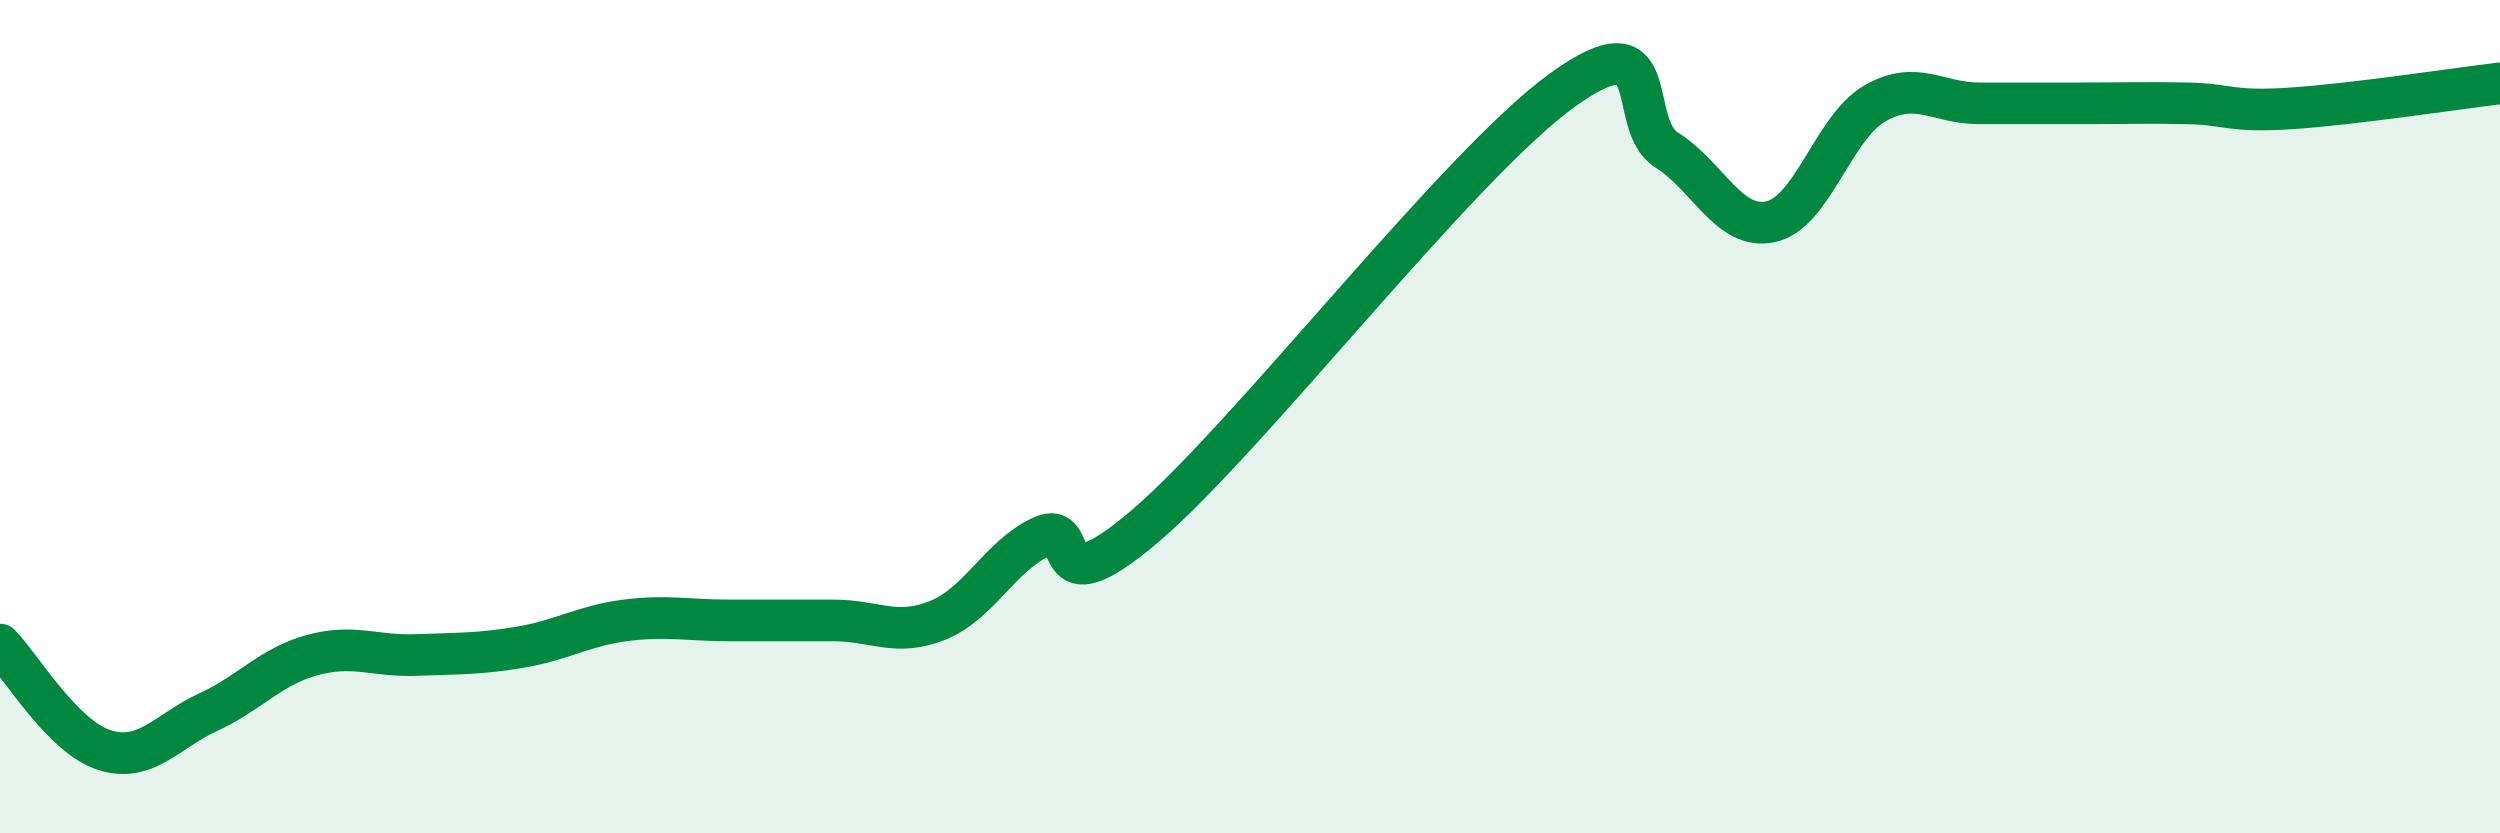
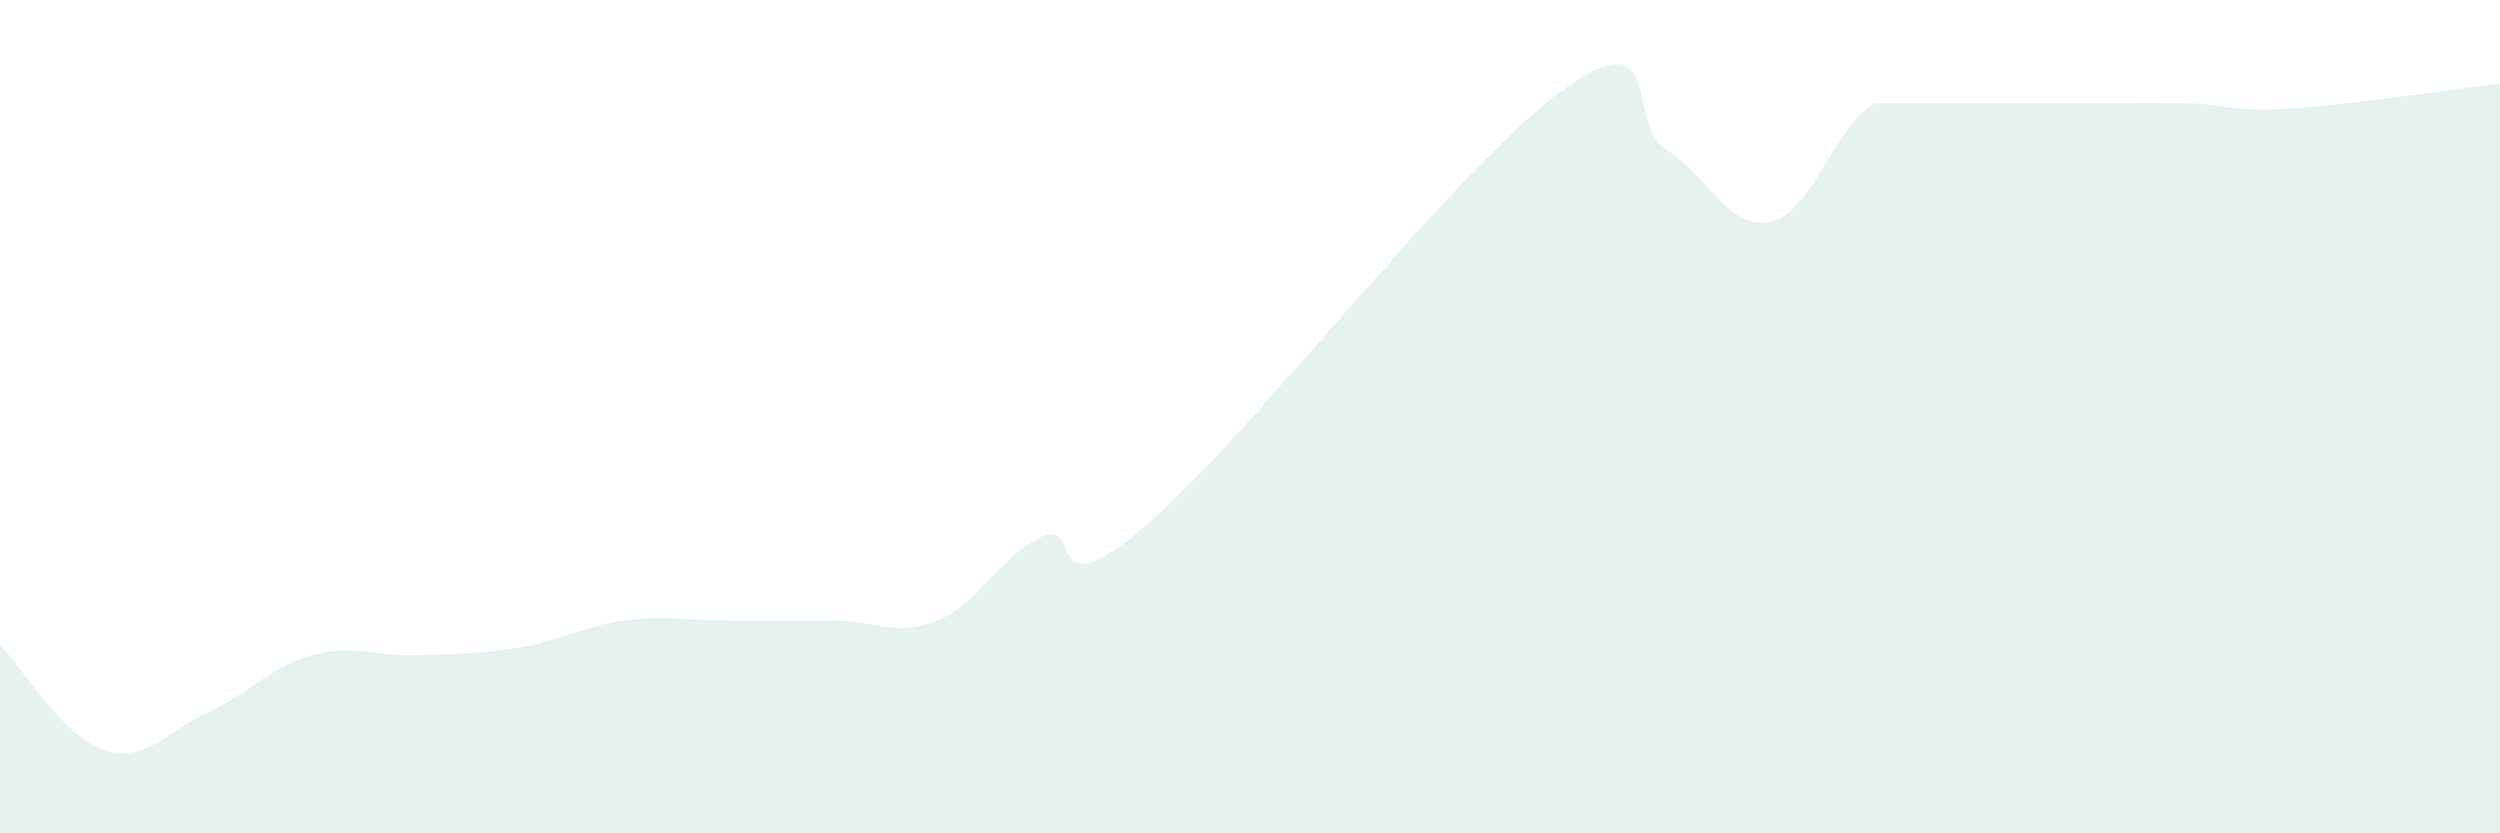
<svg xmlns="http://www.w3.org/2000/svg" width="60" height="20" viewBox="0 0 60 20">
-   <path d="M 0,15.47 C 0.5,15.98 1.5,17.68 2.5,18 C 3.5,18.32 4,17.55 5,17.09 C 6,16.63 6.5,15.99 7.5,15.72 C 8.5,15.45 9,15.76 10,15.72 C 11,15.68 11.5,15.7 12.5,15.53 C 13.5,15.36 14,15.02 15,14.89 C 16,14.76 16.5,14.89 17.5,14.89 C 18.5,14.89 19,14.89 20,14.89 C 21,14.89 21.5,15.29 22.5,14.89 C 23.5,14.49 24,13.34 25,12.88 C 26,12.42 25,14.75 27.5,12.61 C 30,10.47 35,3.96 37.5,2.16 C 40,0.36 39,2.97 40,3.6 C 41,4.23 41.5,5.54 42.5,5.32 C 43.5,5.1 44,3.05 45,2.48 C 46,1.91 46.5,2.48 47.5,2.48 C 48.5,2.48 49,2.48 50,2.48 C 51,2.48 51.5,2.46 52.5,2.48 C 53.5,2.5 53.5,2.7 55,2.6 C 56.5,2.5 59,2.12 60,2L60 20L0 20Z" fill="#008740" opacity="0.1" stroke-linecap="round" stroke-linejoin="round" />
-   <path d="M 0,15.47 C 0.5,15.98 1.5,17.68 2.5,18 C 3.5,18.32 4,17.55 5,17.09 C 6,16.63 6.5,15.99 7.5,15.72 C 8.5,15.45 9,15.76 10,15.72 C 11,15.68 11.5,15.7 12.5,15.53 C 13.5,15.36 14,15.02 15,14.89 C 16,14.76 16.5,14.89 17.5,14.89 C 18.5,14.89 19,14.89 20,14.89 C 21,14.89 21.5,15.29 22.5,14.89 C 23.5,14.49 24,13.34 25,12.88 C 26,12.42 25,14.75 27.5,12.61 C 30,10.47 35,3.96 37.5,2.16 C 40,0.36 39,2.97 40,3.6 C 41,4.23 41.5,5.54 42.5,5.32 C 43.5,5.1 44,3.05 45,2.48 C 46,1.91 46.5,2.48 47.5,2.48 C 48.5,2.48 49,2.48 50,2.48 C 51,2.48 51.5,2.46 52.5,2.48 C 53.5,2.5 53.5,2.7 55,2.6 C 56.5,2.5 59,2.12 60,2" stroke="#008740" stroke-width="1" fill="none" stroke-linecap="round" stroke-linejoin="round" />
+   <path d="M 0,15.47 C 0.5,15.98 1.5,17.68 2.5,18 C 3.5,18.32 4,17.55 5,17.09 C 6,16.63 6.5,15.99 7.5,15.72 C 8.5,15.45 9,15.76 10,15.72 C 11,15.68 11.5,15.7 12.5,15.53 C 13.5,15.36 14,15.02 15,14.89 C 16,14.76 16.5,14.89 17.5,14.89 C 18.5,14.89 19,14.89 20,14.89 C 21,14.89 21.5,15.29 22.5,14.89 C 23.5,14.49 24,13.34 25,12.88 C 26,12.42 25,14.75 27.5,12.61 C 30,10.47 35,3.96 37.5,2.16 C 40,0.36 39,2.97 40,3.6 C 41,4.23 41.5,5.54 42.5,5.32 C 43.5,5.1 44,3.05 45,2.48 C 48.5,2.48 49,2.48 50,2.48 C 51,2.48 51.5,2.46 52.5,2.48 C 53.5,2.5 53.5,2.7 55,2.6 C 56.5,2.5 59,2.12 60,2L60 20L0 20Z" fill="#008740" opacity="0.1" stroke-linecap="round" stroke-linejoin="round" />
</svg>